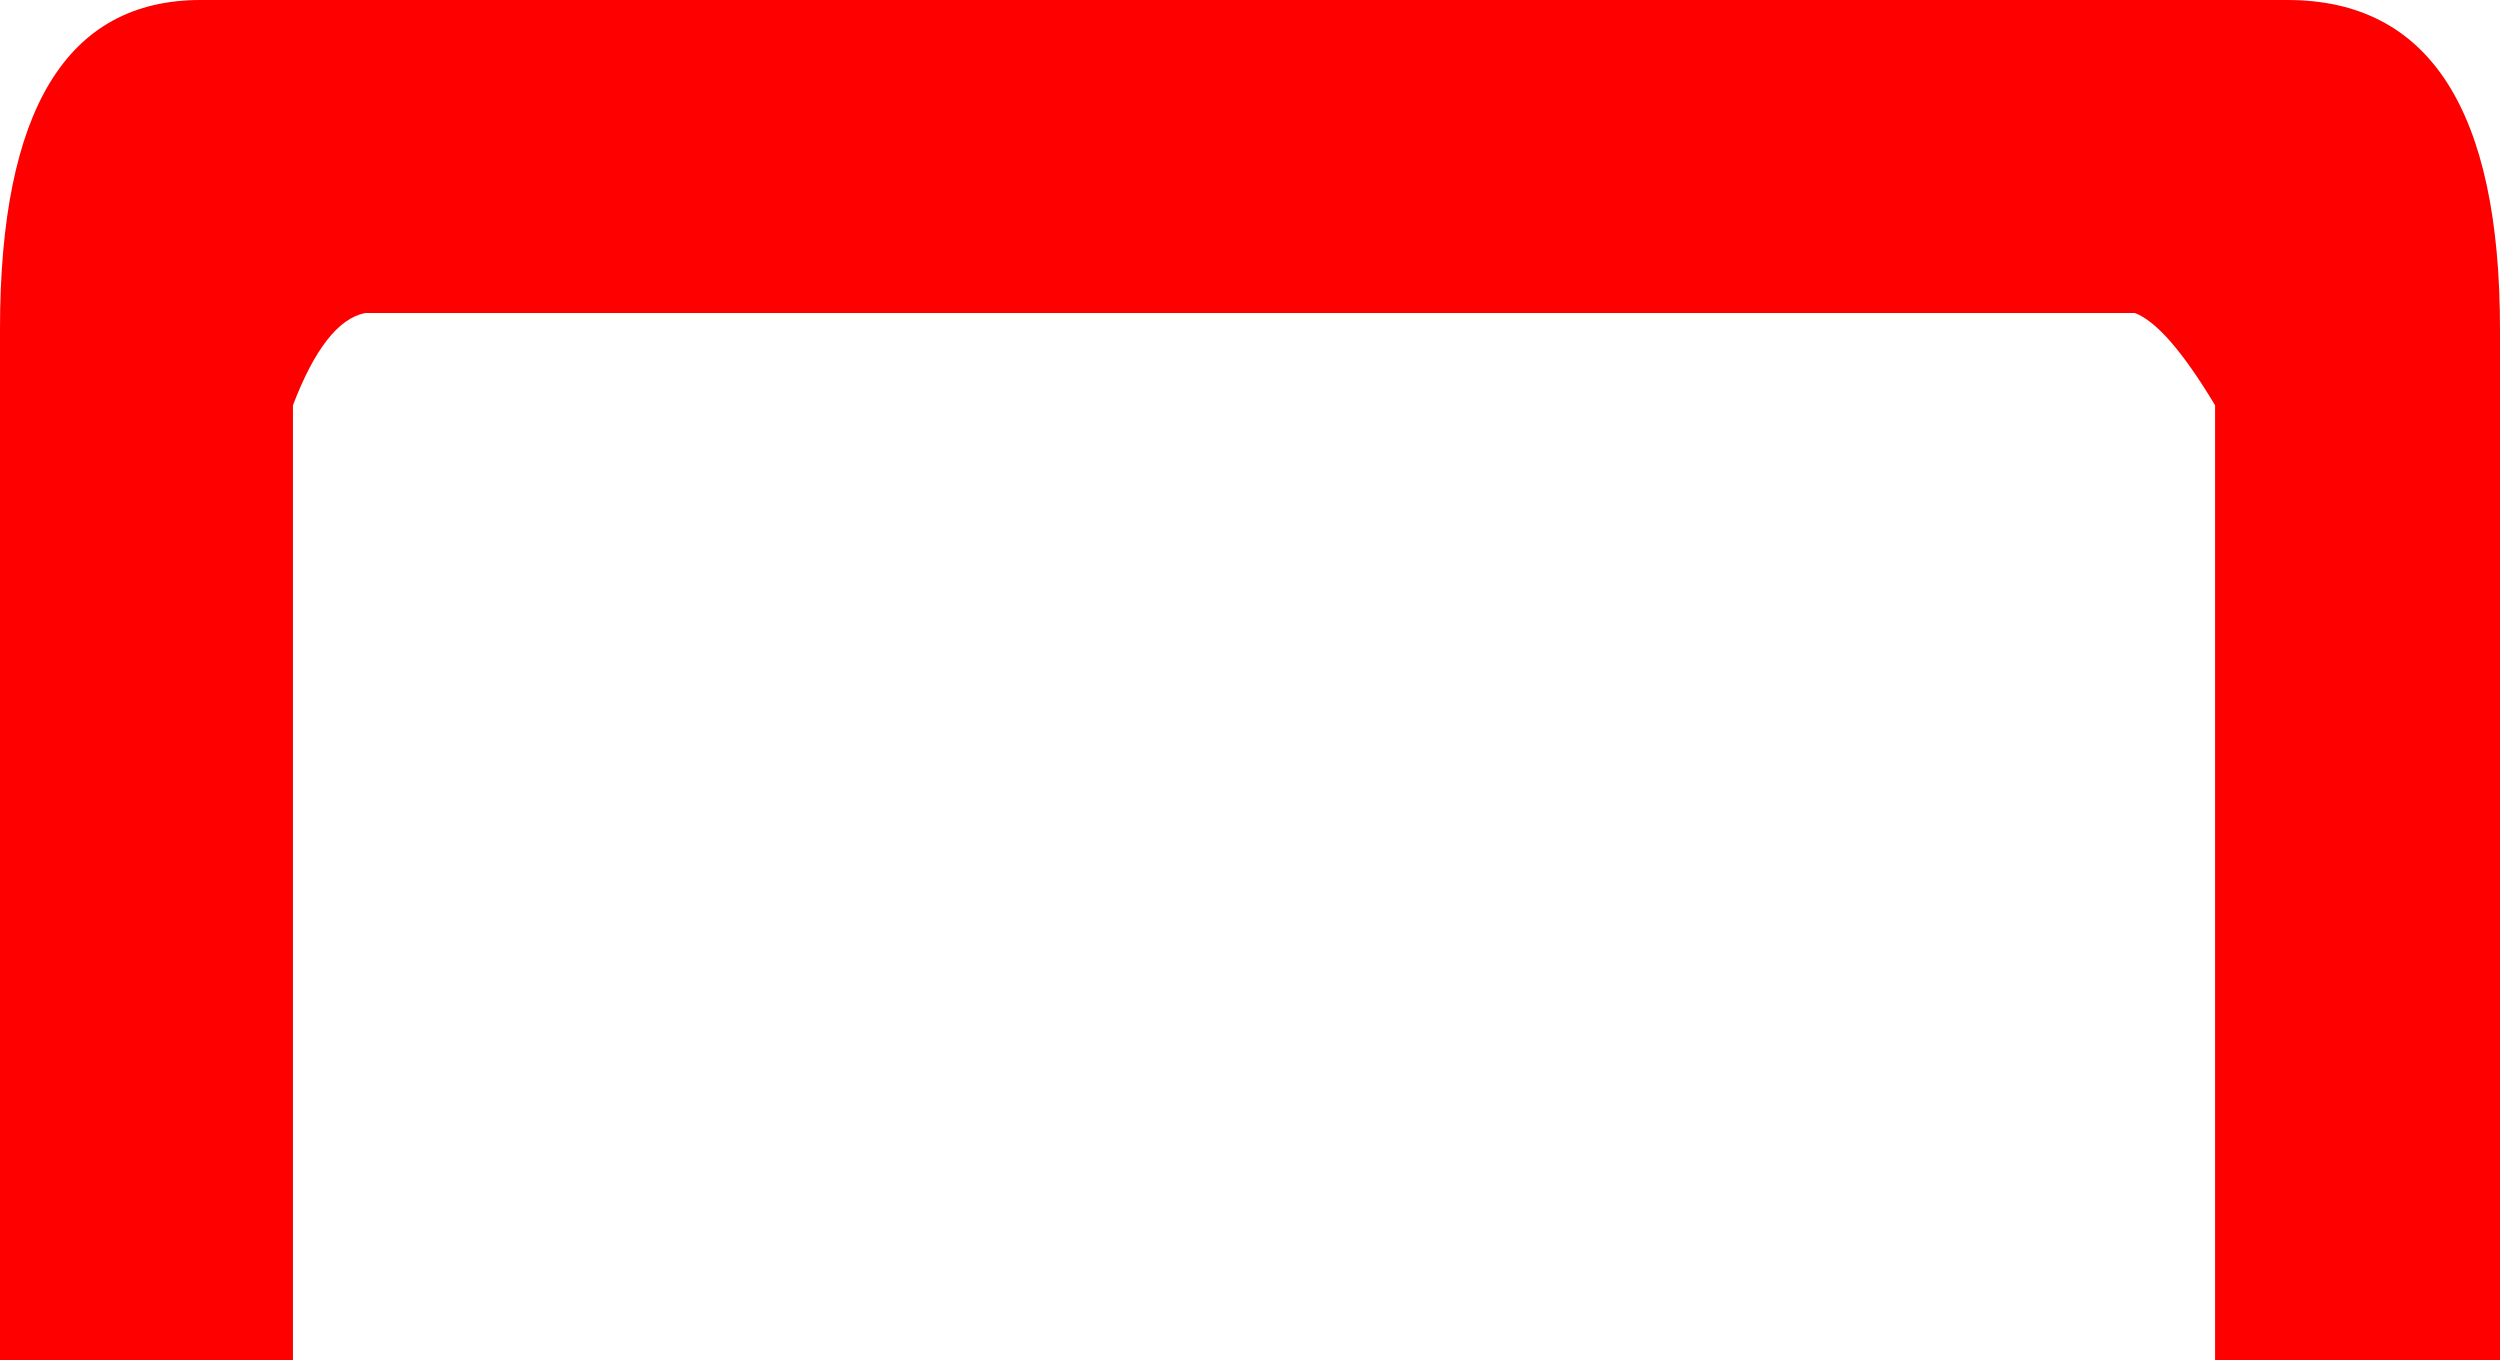
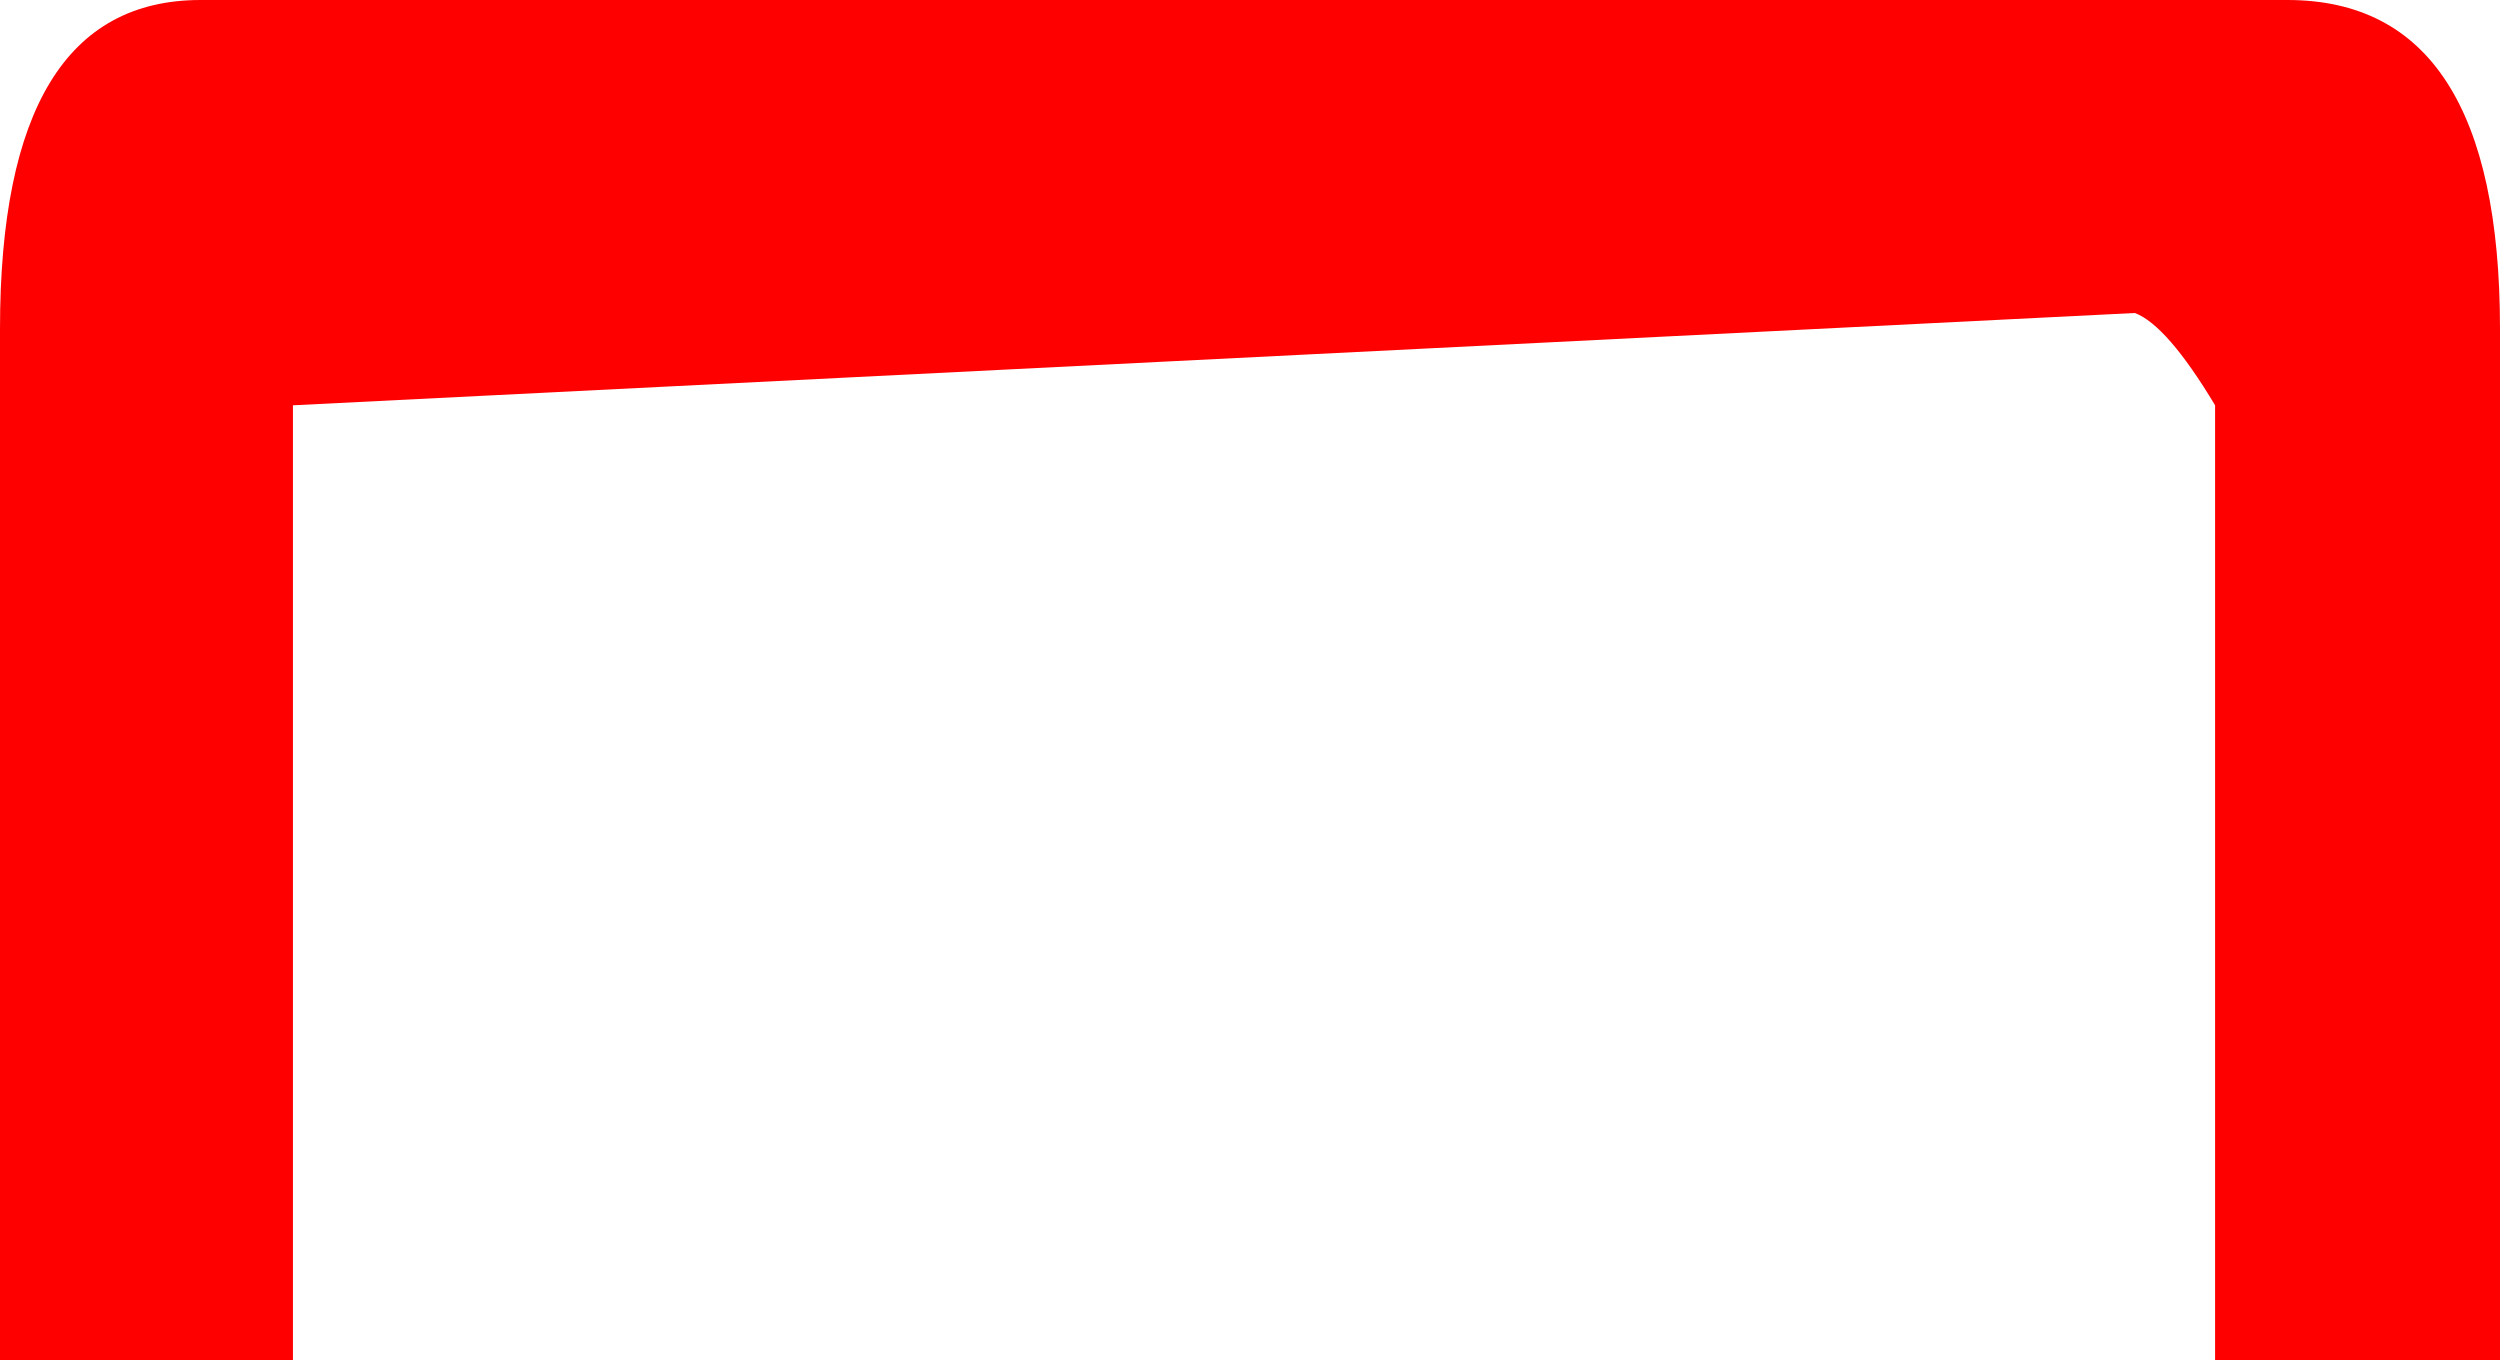
<svg xmlns="http://www.w3.org/2000/svg" height="16.95px" width="31.15px">
  <g transform="matrix(1.0, 0.0, 0.0, 1.0, 15.55, 8.5)">
-     <path d="M12.05 -3.45 L12.05 3.15 12.05 8.45 15.6 8.45 15.6 4.9 15.6 -4.4 Q15.6 -8.5 12.95 -8.5 L6.45 -8.5 3.4 -8.5 0.05 -8.5 -6.4 -8.5 -13.05 -8.5 Q-15.55 -8.5 -15.55 -4.4 L-15.55 4.9 -15.55 8.45 -11.9 8.45 -11.9 -3.45 Q-11.5 -4.5 -11.0 -4.6 L11.05 -4.6 Q11.45 -4.45 12.05 -3.45" fill="#ff0000" fill-rule="evenodd" stroke="none" />
+     <path d="M12.05 -3.45 L12.05 3.15 12.05 8.45 15.6 8.45 15.6 4.9 15.6 -4.4 Q15.6 -8.5 12.95 -8.5 L6.45 -8.5 3.4 -8.5 0.05 -8.5 -6.4 -8.5 -13.05 -8.5 Q-15.55 -8.5 -15.55 -4.4 L-15.55 4.9 -15.55 8.45 -11.9 8.45 -11.9 -3.45 L11.05 -4.6 Q11.45 -4.45 12.05 -3.45" fill="#ff0000" fill-rule="evenodd" stroke="none" />
  </g>
</svg>